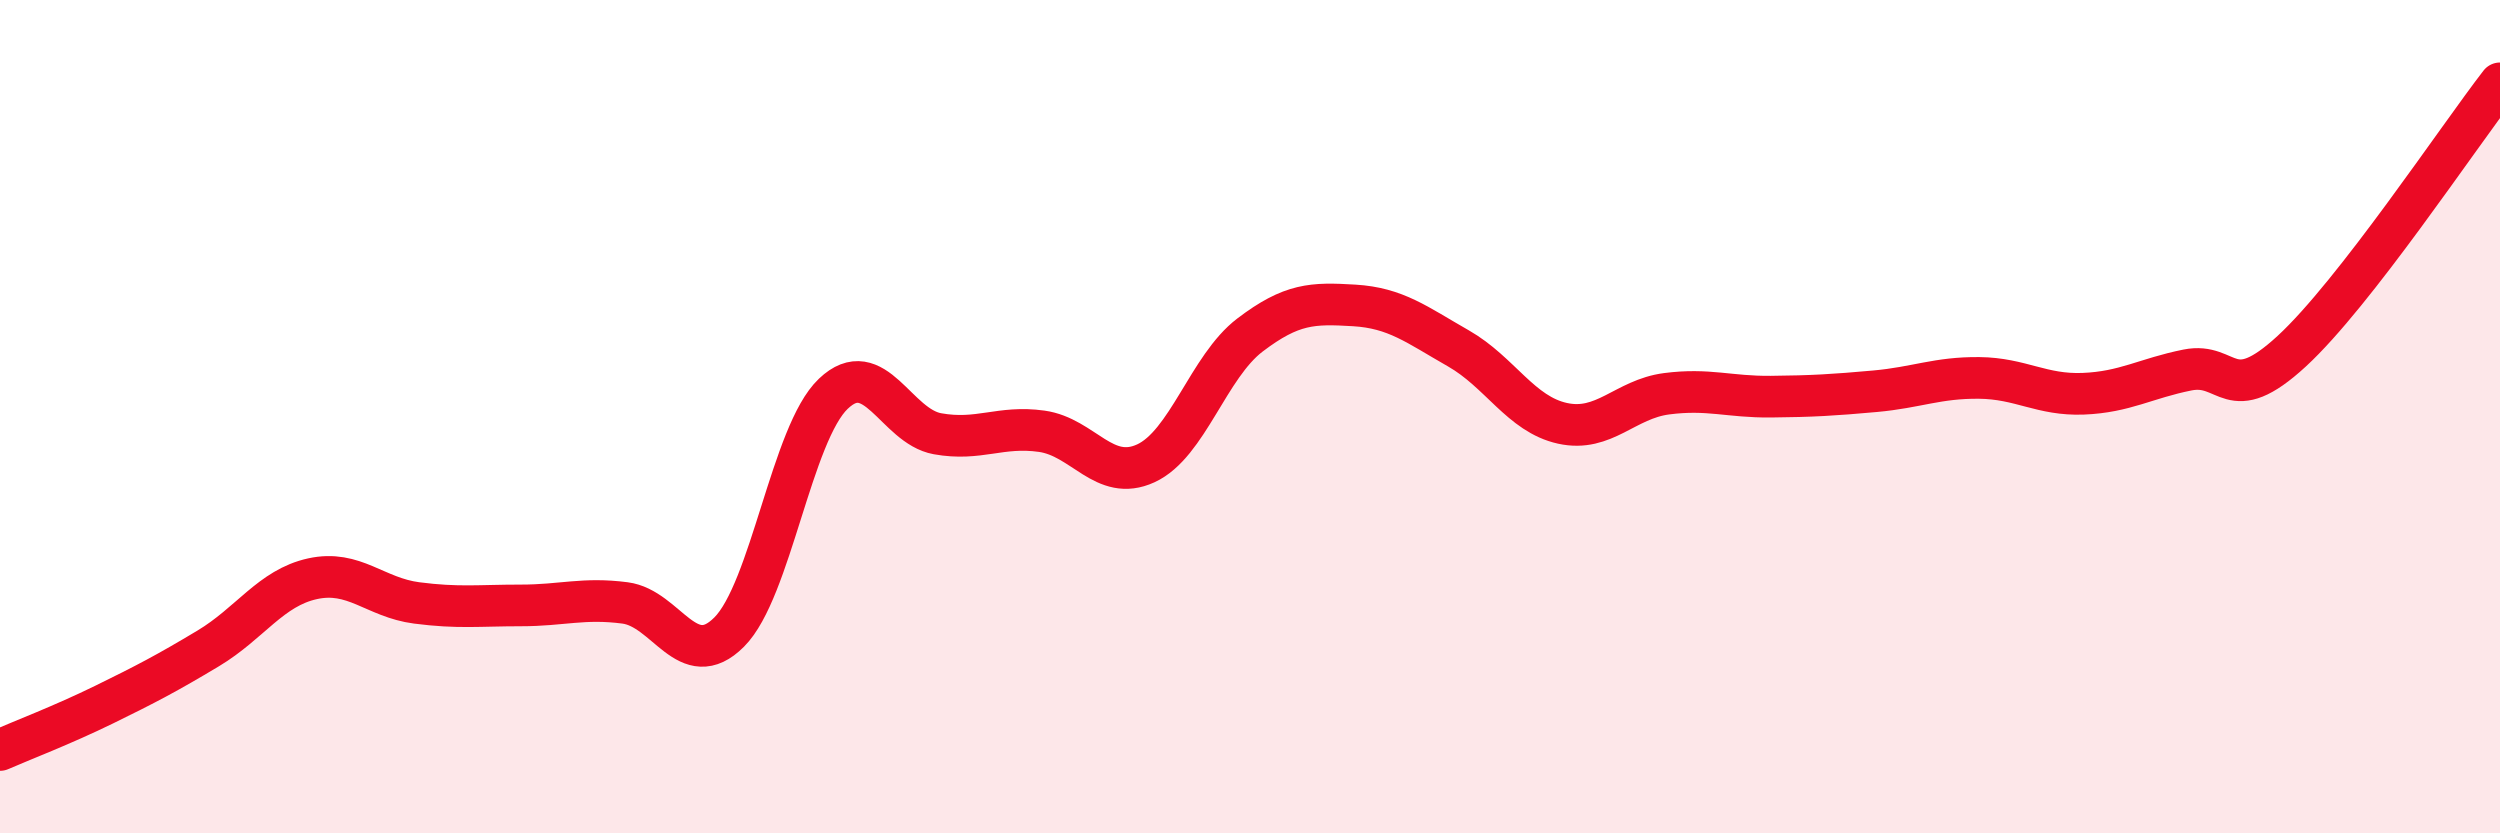
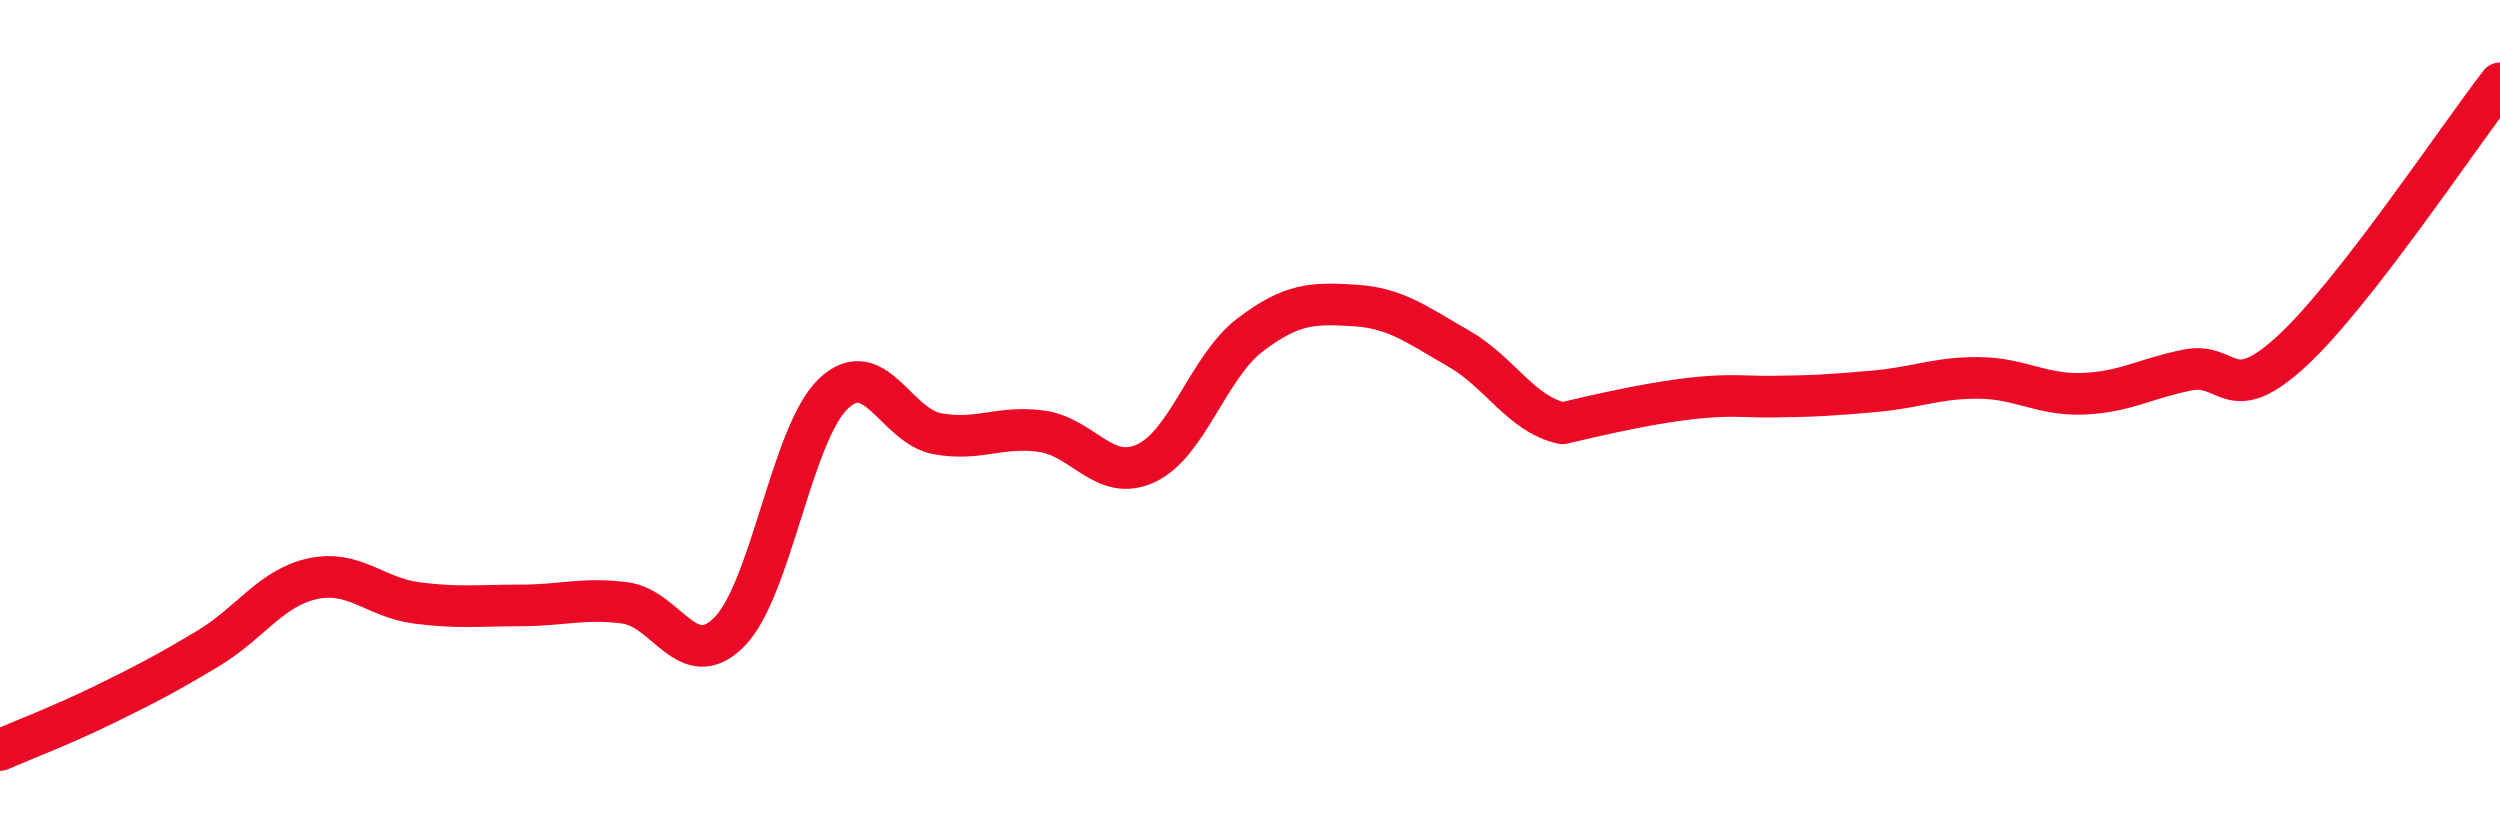
<svg xmlns="http://www.w3.org/2000/svg" width="60" height="20" viewBox="0 0 60 20">
-   <path d="M 0,18 C 0.5,17.78 1.5,17.4 2.5,16.91 C 3.5,16.42 4,16.16 5,15.56 C 6,14.96 6.5,14.11 7.5,13.89 C 8.5,13.67 9,14.34 10,14.47 C 11,14.6 11.5,14.53 12.5,14.53 C 13.5,14.53 14,14.34 15,14.47 C 16,14.6 16.5,16.17 17.5,15.17 C 18.5,14.17 19,10.4 20,9.45 C 21,8.5 21.5,10.23 22.5,10.41 C 23.5,10.59 24,10.21 25,10.35 C 26,10.49 26.5,11.58 27.5,11.12 C 28.5,10.66 29,8.8 30,8.04 C 31,7.28 31.5,7.27 32.5,7.33 C 33.5,7.39 34,7.79 35,8.36 C 36,8.93 36.5,9.94 37.5,10.16 C 38.5,10.38 39,9.58 40,9.45 C 41,9.32 41.5,9.53 42.5,9.52 C 43.5,9.51 44,9.48 45,9.39 C 46,9.3 46.5,9.06 47.5,9.07 C 48.5,9.08 49,9.49 50,9.45 C 51,9.41 51.5,9.08 52.5,8.88 C 53.5,8.68 53.5,9.81 55,8.43 C 56.5,7.05 59,3.29 60,2L60 20L0 20Z" fill="#EB0A25" opacity="0.1" stroke-linecap="round" stroke-linejoin="round" />
-   <path d="M 0,18 C 0.5,17.78 1.5,17.4 2.5,16.91 C 3.5,16.42 4,16.16 5,15.56 C 6,14.96 6.5,14.11 7.5,13.89 C 8.5,13.67 9,14.34 10,14.47 C 11,14.6 11.5,14.53 12.5,14.53 C 13.5,14.53 14,14.34 15,14.47 C 16,14.6 16.5,16.17 17.5,15.17 C 18.5,14.17 19,10.4 20,9.45 C 21,8.5 21.5,10.23 22.5,10.41 C 23.5,10.59 24,10.21 25,10.35 C 26,10.49 26.5,11.58 27.5,11.12 C 28.5,10.66 29,8.8 30,8.04 C 31,7.28 31.5,7.27 32.5,7.33 C 33.5,7.39 34,7.79 35,8.36 C 36,8.93 36.5,9.94 37.5,10.16 C 38.5,10.38 39,9.58 40,9.45 C 41,9.32 41.5,9.53 42.5,9.52 C 43.5,9.51 44,9.48 45,9.39 C 46,9.3 46.5,9.06 47.5,9.07 C 48.5,9.08 49,9.49 50,9.45 C 51,9.41 51.5,9.08 52.5,8.88 C 53.5,8.68 53.5,9.81 55,8.43 C 56.5,7.05 59,3.29 60,2" stroke="#EB0A25" stroke-width="1" fill="none" stroke-linecap="round" stroke-linejoin="round" />
+   <path d="M 0,18 C 0.5,17.78 1.5,17.4 2.5,16.91 C 3.5,16.42 4,16.16 5,15.56 C 6,14.96 6.5,14.11 7.5,13.89 C 8.5,13.67 9,14.34 10,14.47 C 11,14.6 11.5,14.53 12.5,14.53 C 13.5,14.53 14,14.34 15,14.47 C 16,14.6 16.5,16.17 17.5,15.17 C 18.5,14.17 19,10.4 20,9.45 C 21,8.5 21.5,10.23 22.5,10.41 C 23.5,10.59 24,10.21 25,10.35 C 26,10.49 26.5,11.58 27.5,11.12 C 28.5,10.66 29,8.8 30,8.04 C 31,7.28 31.5,7.27 32.5,7.33 C 33.5,7.39 34,7.79 35,8.36 C 36,8.93 36.5,9.94 37.5,10.16 C 41,9.32 41.5,9.53 42.5,9.52 C 43.5,9.51 44,9.48 45,9.39 C 46,9.3 46.5,9.06 47.5,9.07 C 48.5,9.08 49,9.49 50,9.45 C 51,9.41 51.5,9.08 52.5,8.88 C 53.5,8.68 53.5,9.81 55,8.43 C 56.5,7.05 59,3.29 60,2" stroke="#EB0A25" stroke-width="1" fill="none" stroke-linecap="round" stroke-linejoin="round" />
</svg>